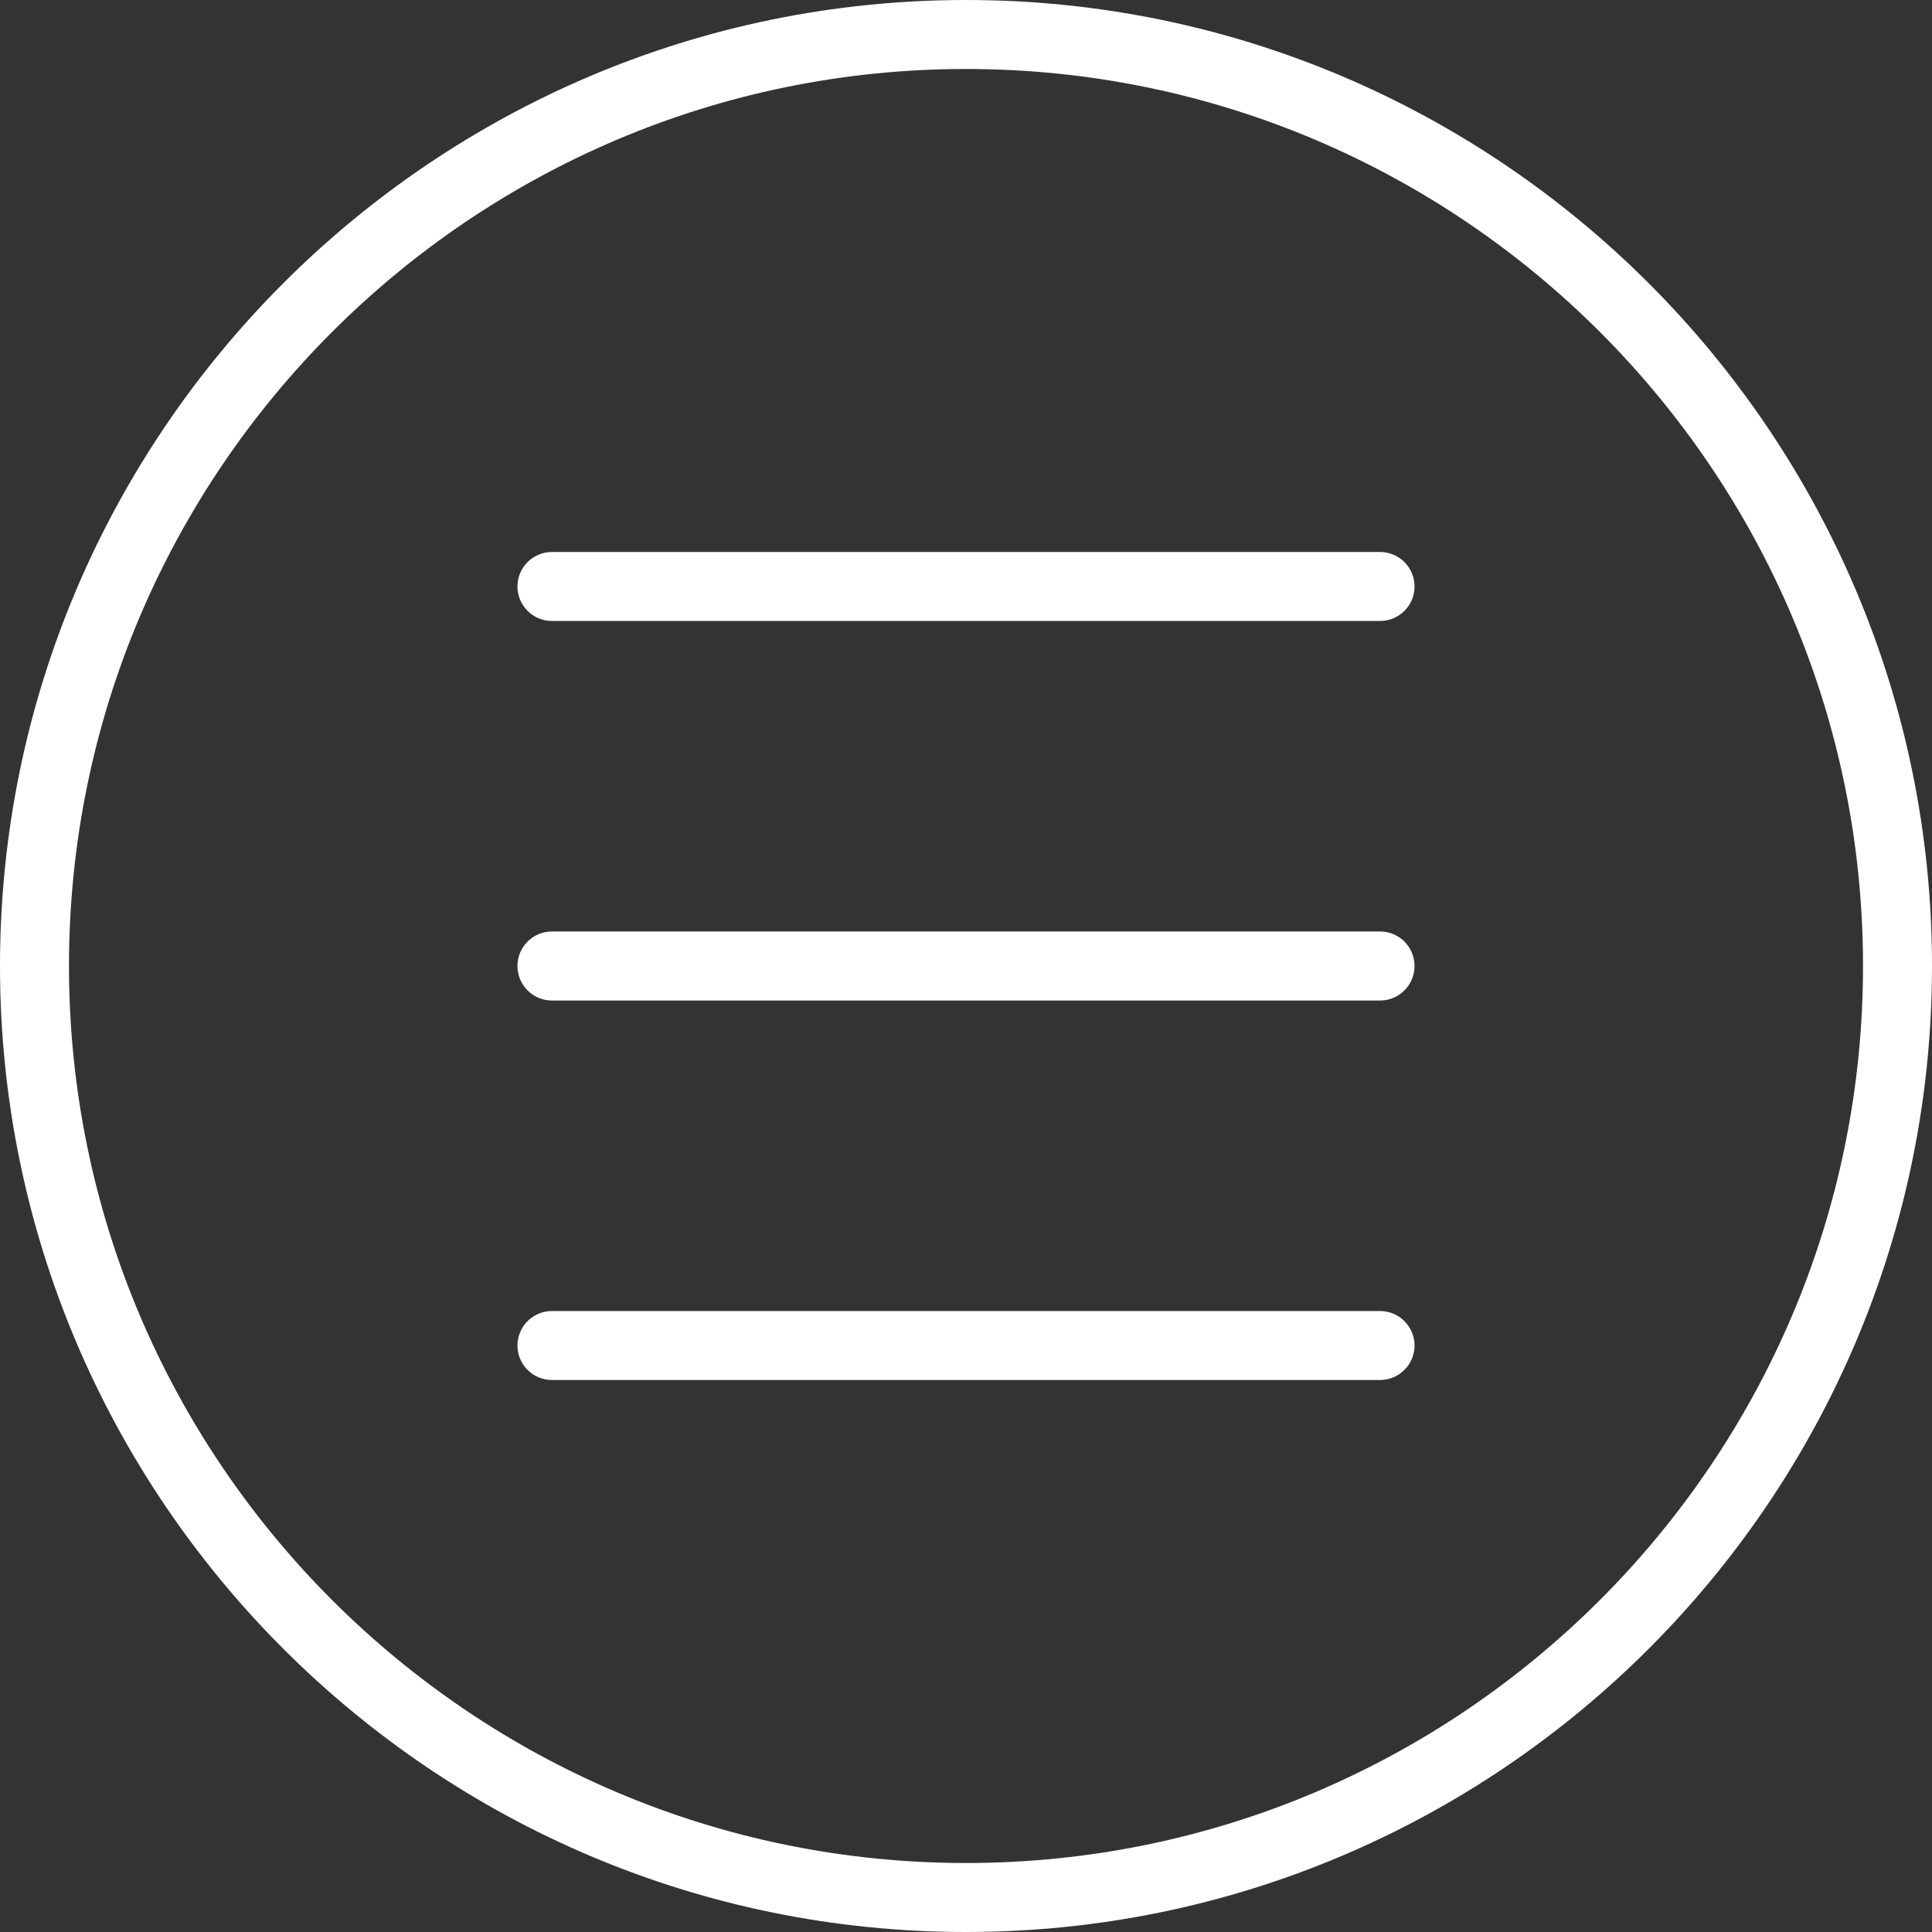
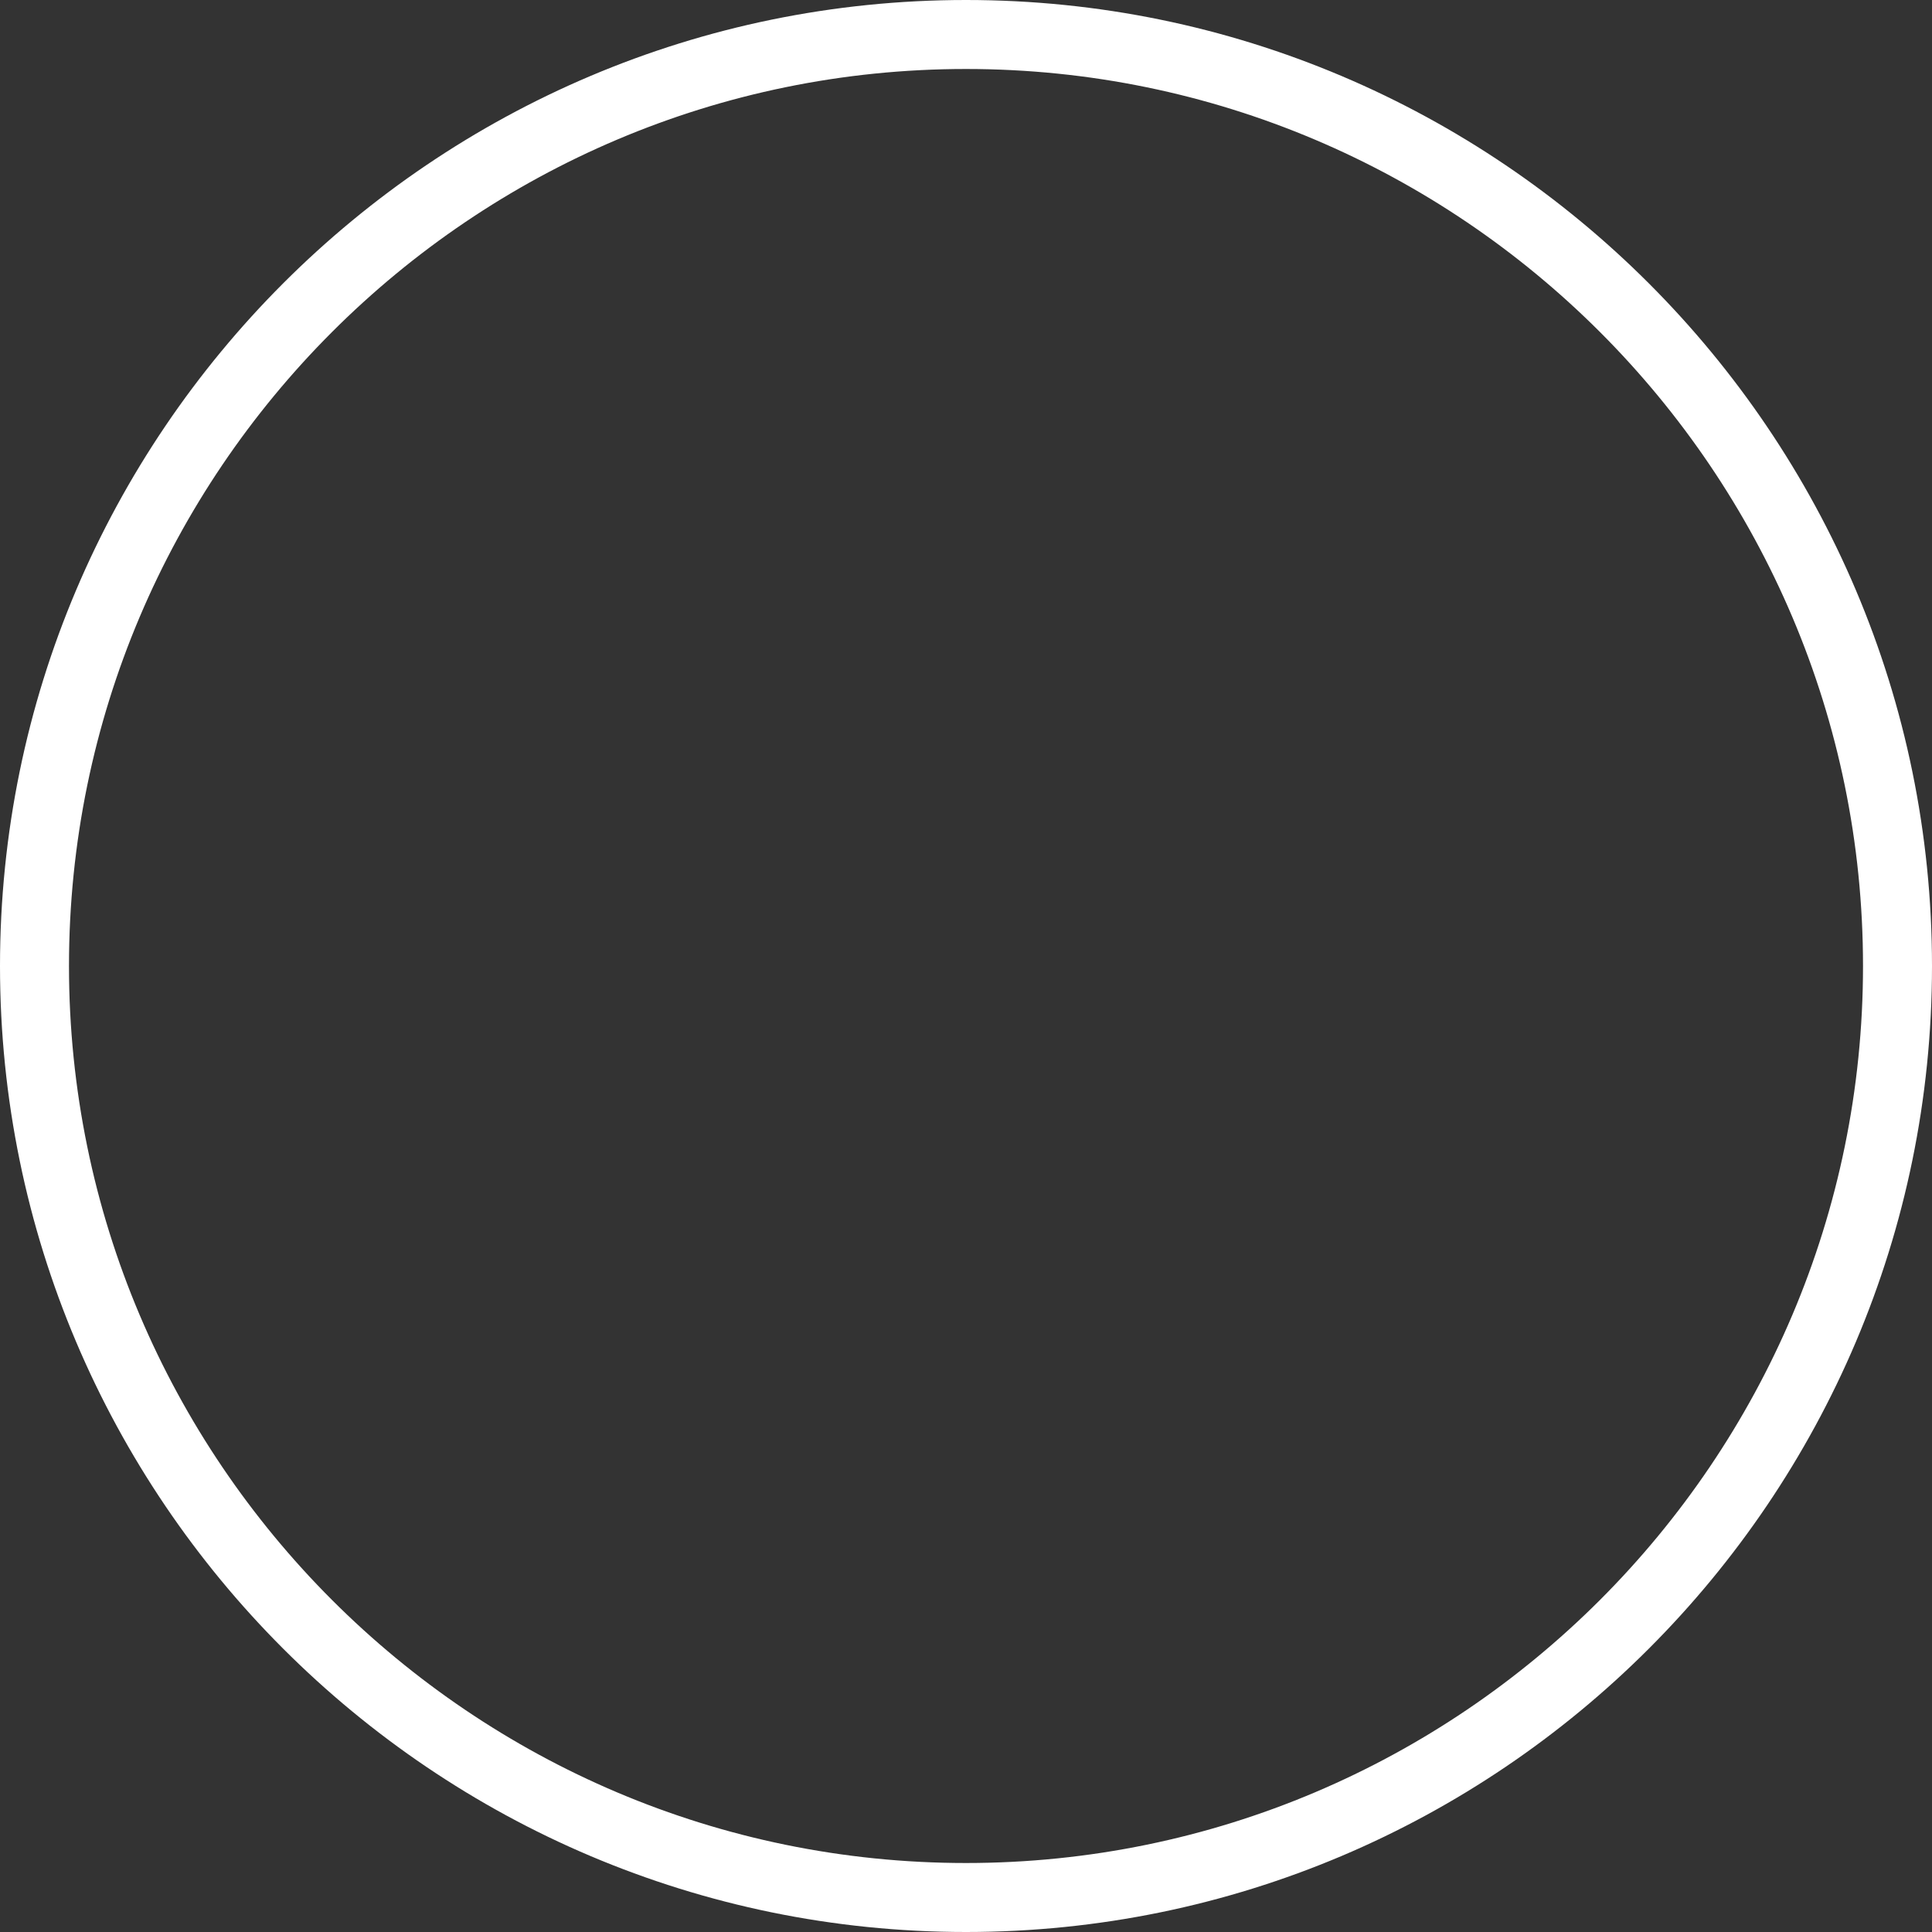
<svg xmlns="http://www.w3.org/2000/svg" width="24px" height="24px" viewBox="0 0 24 24" version="1.1">
  <rect x="0" y="0" width="24" height="24" fill="#333333" stroke="none" />
  <title>menu</title>
  <desc>Created with Sketch.</desc>
  <defs />
  <g id="Page-1" stroke="none" stroke-width="1" fill="none" fill-rule="evenodd">
    <g id="menu" fill="#FFFFFF">
      <g id="Group">
        <path d="M12,0 C5.383,0 0,5.383 0,12 C0,18.617 5.383,24 12,24 C18.617,24 24,18.617 24,12 C24,5.383 18.617,0 12,0 Z M12,23.143 C5.856,23.143 0.857,18.144 0.857,12 C0.857,5.856 5.856,0.857 12,0.857 C18.144,0.857 23.143,5.856 23.143,12 C23.143,18.144 18.144,23.143 12,23.143 Z" id="Shape" />
-         <path d="M17.143,6.857 L6.857,6.857 C6.62,6.857 6.428,7.049 6.428,7.285 C6.428,7.522 6.62,7.714 6.857,7.714 L17.143,7.714 C17.38,7.714 17.572,7.522 17.572,7.285 C17.572,7.049 17.38,6.857 17.143,6.857 L17.143,6.857 Z M17.143,11.571 L6.857,11.571 C6.62,11.571 6.428,11.763 6.428,12 C6.428,12.237 6.62,12.429 6.857,12.429 L17.143,12.429 C17.38,12.429 17.572,12.237 17.572,12 C17.572,11.763 17.38,11.571 17.143,11.571 L17.143,11.571 Z M17.143,16.286 L6.857,16.286 C6.62,16.286 6.428,16.478 6.428,16.715 C6.428,16.951 6.62,17.143 6.857,17.143 L17.143,17.143 C17.38,17.143 17.572,16.951 17.572,16.715 C17.572,16.478 17.38,16.286 17.143,16.286 L17.143,16.286 Z" id="Shape" />
      </g>
    </g>
  </g>
</svg>